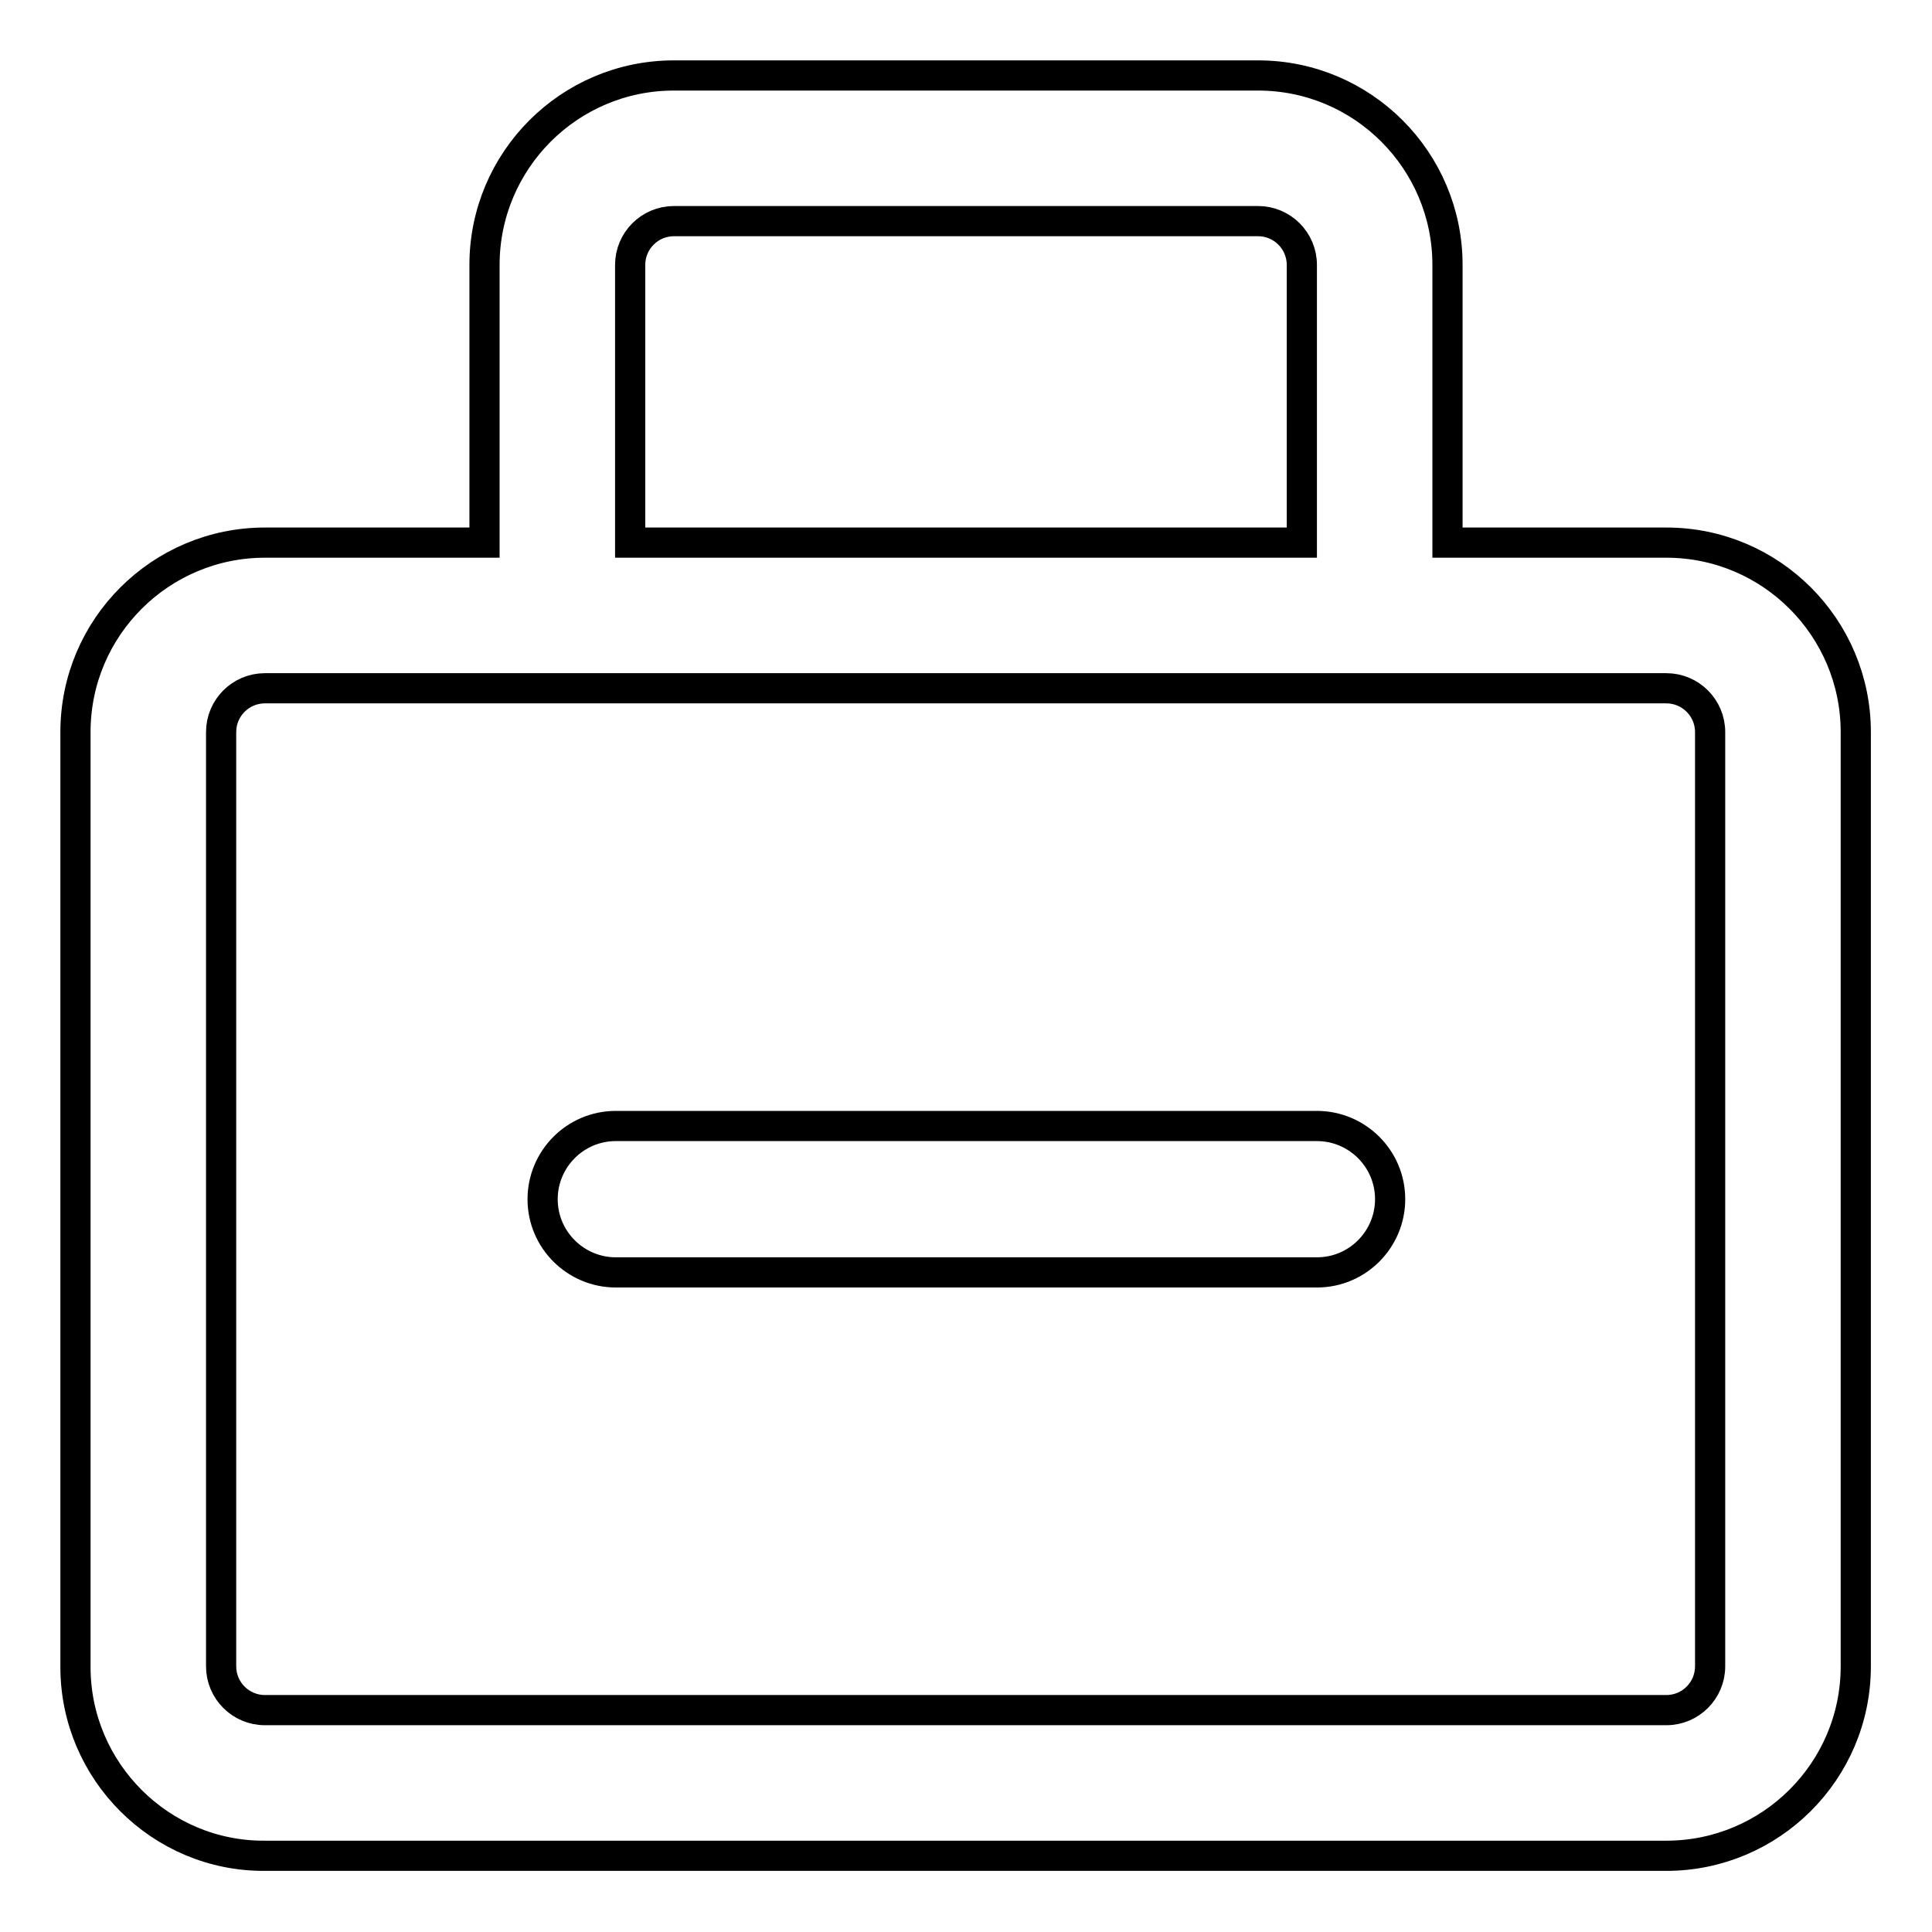
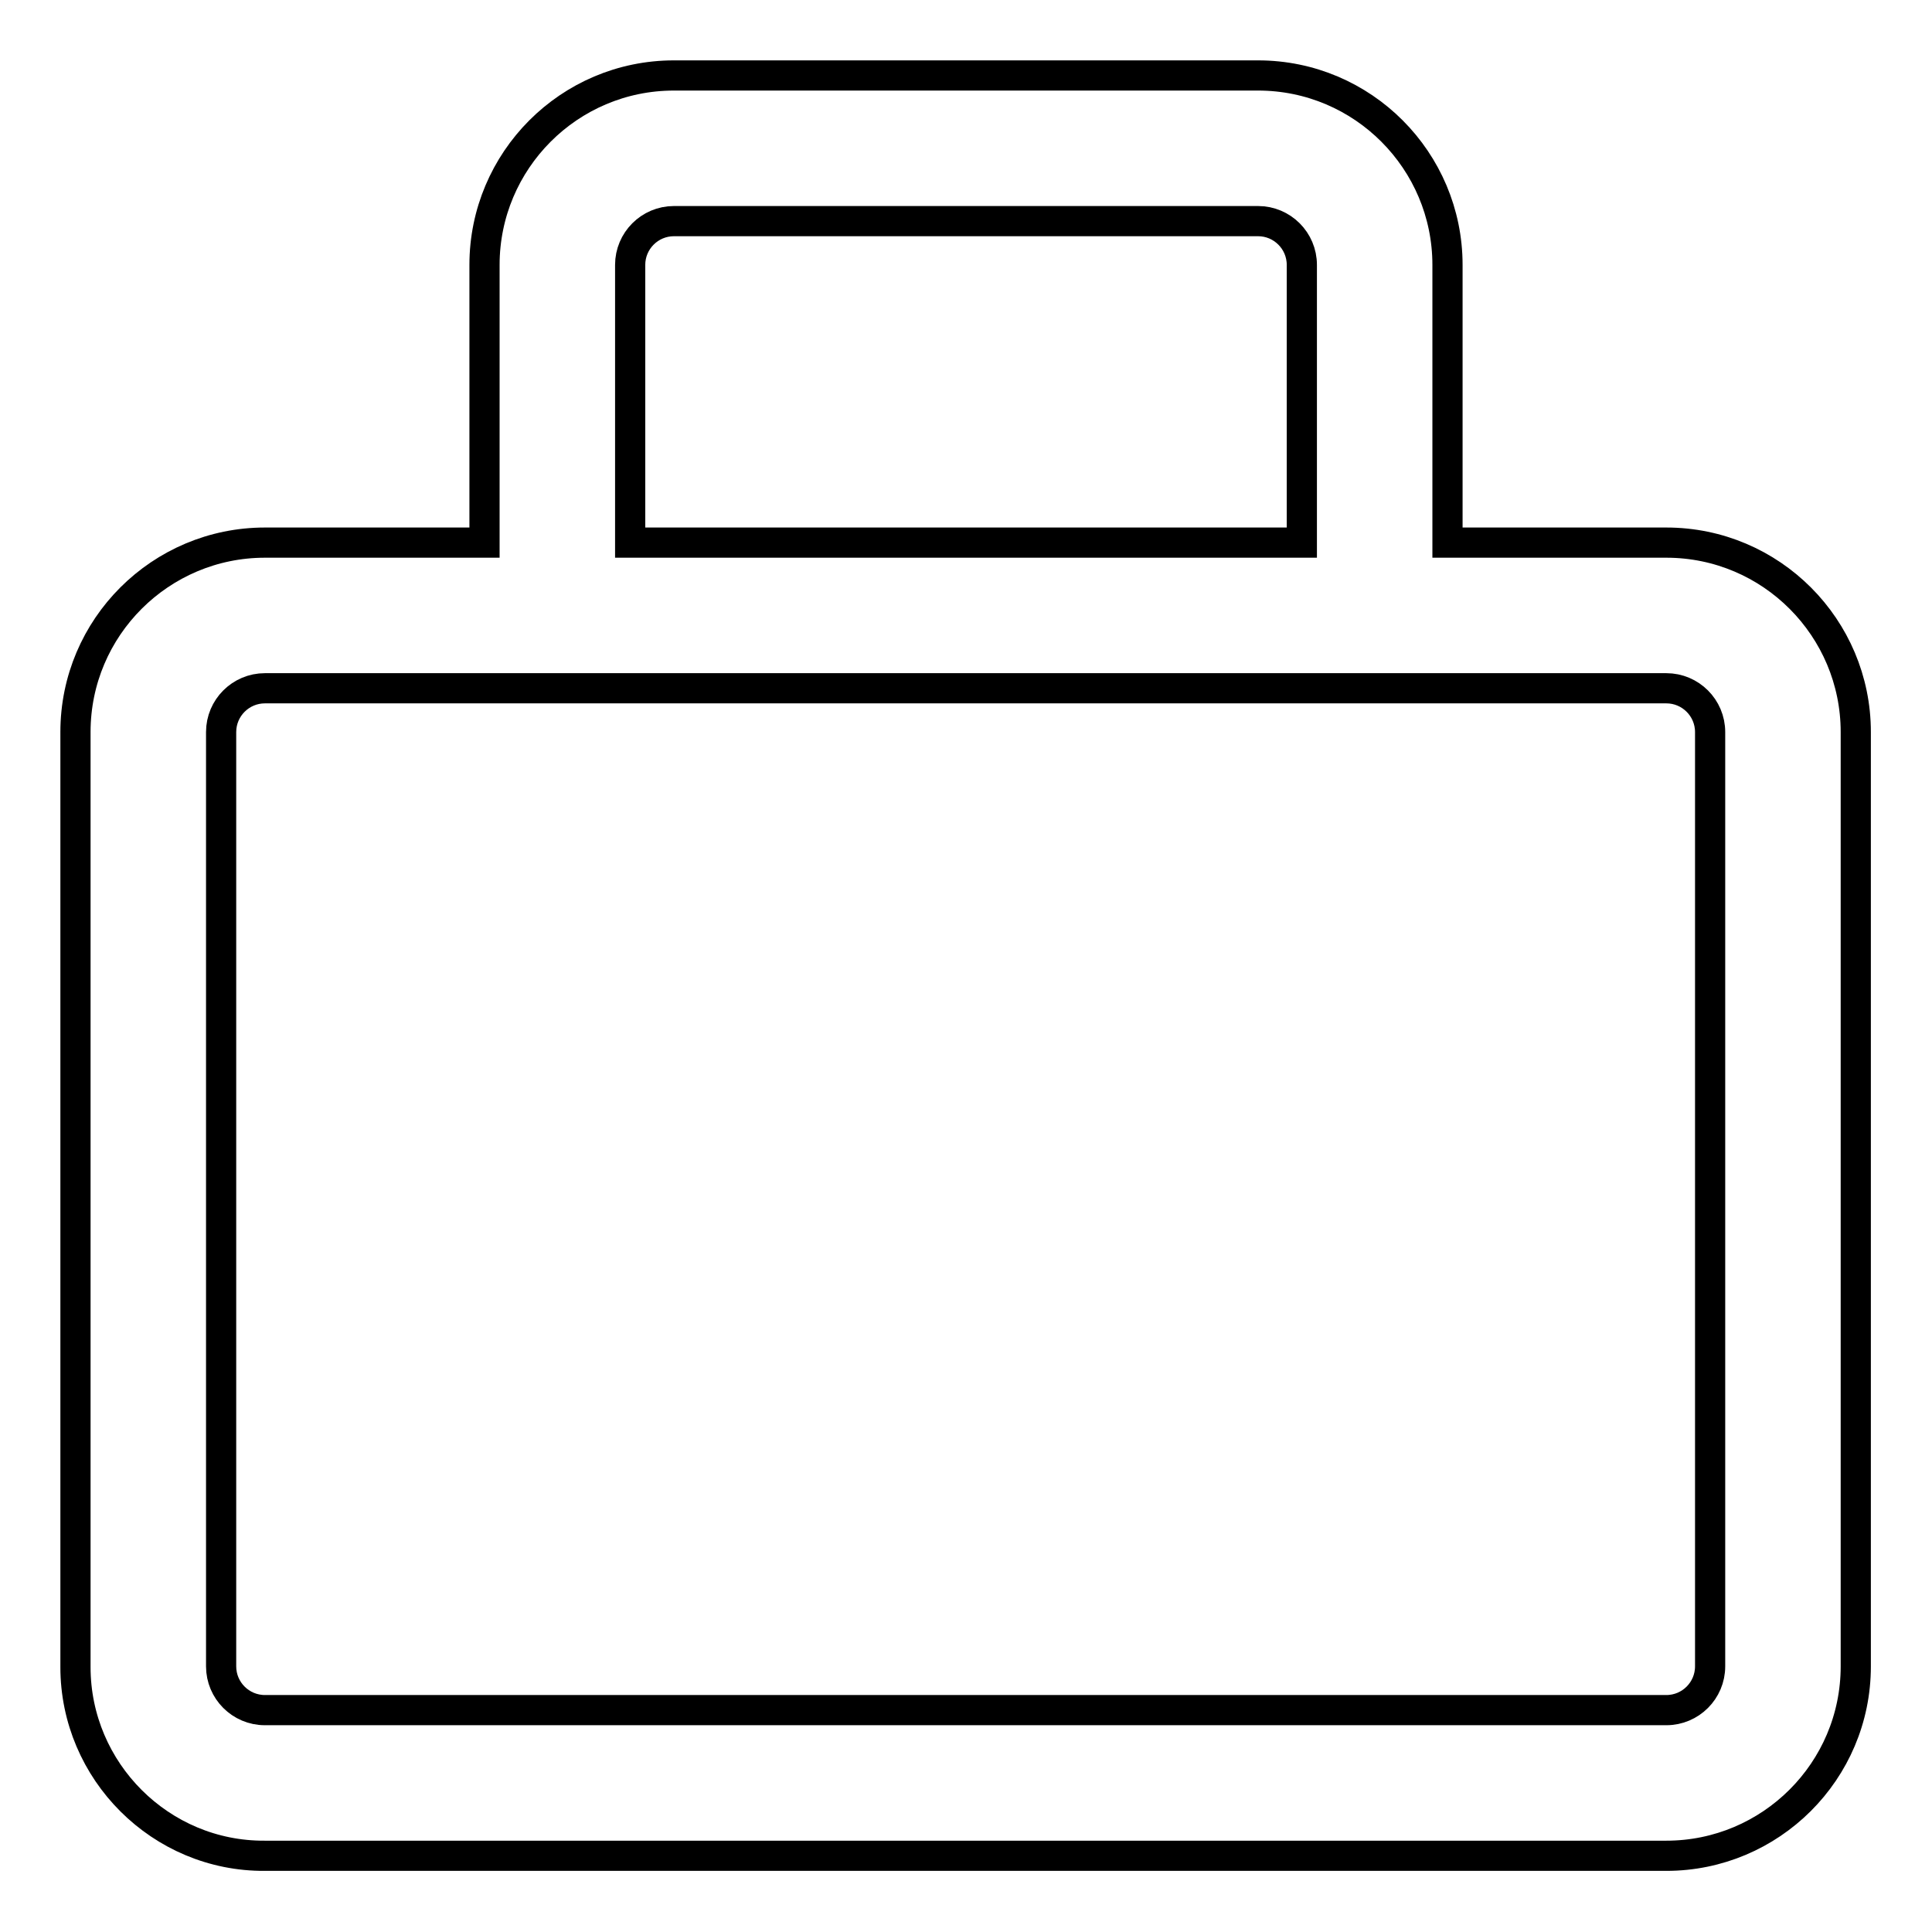
<svg xmlns="http://www.w3.org/2000/svg" version="1.1" x="0px" y="0px" viewBox="0 0 256 256" enable-background="new 0 0 256 256" xml:space="preserve">
  <g>
    <path stroke-width="4" fill-opacity="0" stroke="#000000" d="M35.1,91.2c-3.2,0-5.8,2.6-5.8,5.8l0,0v123.8c0,3.2,2.6,5.8,5.8,5.8h185.7c3.2,0,5.8-2.6,5.8-5.8l0,0V97 c0-3.2-2.6-5.8-5.8-5.8l0,0H35.1z M64.2,71.9V35.1C64.2,21.3,75.4,10,89.3,10h77.4c13.9,0,25.1,11.3,25.1,25.1v36.8h29 c13.9,0,25.1,11.3,25.1,25.1v123.8c0,13.9-11.3,25.1-25.1,25.1H35.1C21.3,246,10,234.7,10,220.9V97c0-13.9,11.3-25.1,25.1-25.1 H64.2z M83.5,71.9h89V35.1c0-3.2-2.6-5.8-5.8-5.8l0,0H89.3c-3.2,0-5.8,2.6-5.8,5.8V71.9z" />
-     <path stroke-width="4" fill-opacity="0" stroke="#000000" d="M81.6,168.6c-5.3,0-9.7-4.3-9.7-9.7c0-5.3,4.3-9.7,9.7-9.7h92.9c5.3,0,9.7,4.3,9.7,9.7 c0,5.3-4.3,9.7-9.7,9.7H81.6z" />
  </g>
</svg>